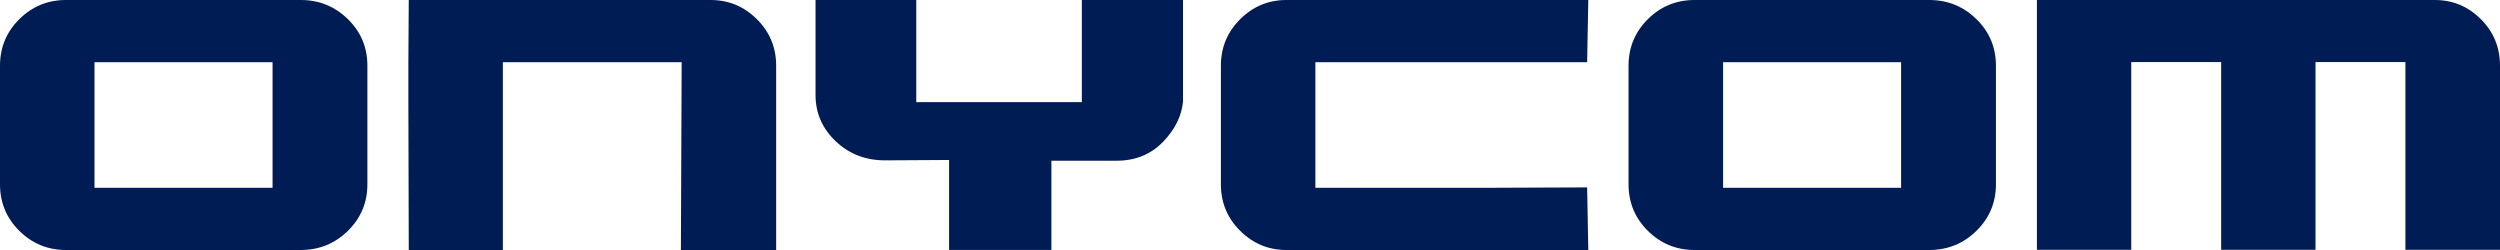
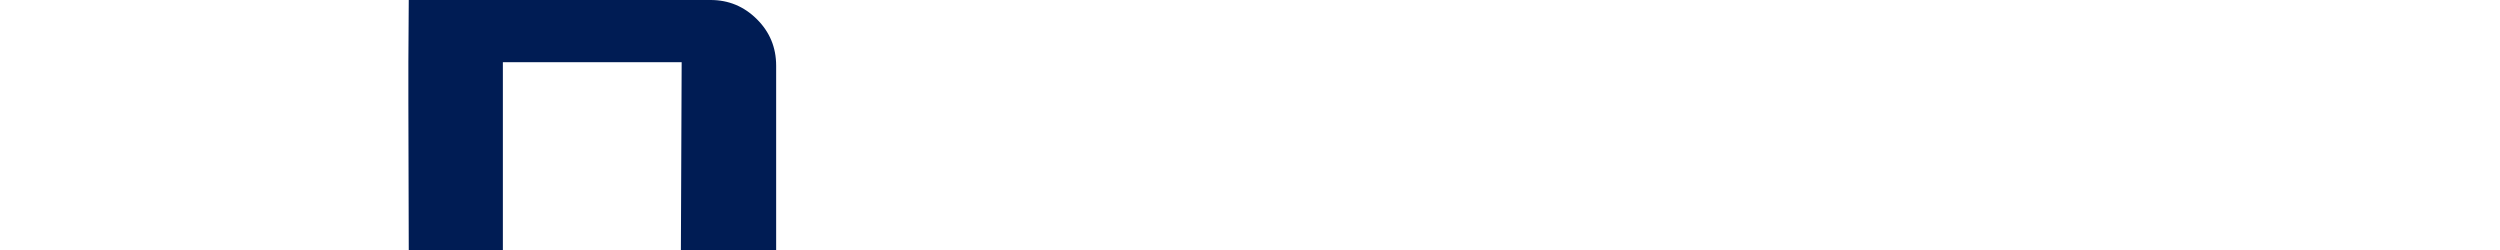
<svg xmlns="http://www.w3.org/2000/svg" width="360" height="36" viewBox="0 0 360 36" fill="none">
-   <path d="M50.097 2.759C51.974 4.598 52.905 6.831 52.905 9.465V26.535C52.905 29.162 51.967 31.402 50.097 33.241C48.22 35.081 45.957 36 43.293 36H9.502C6.88 36 4.637 35.081 2.781 33.241C0.925 31.402 0 29.169 0 26.535V9.465C0 6.838 0.925 4.605 2.781 2.759C4.637 0.92 6.88 0 9.502 0H43.293C45.957 0 48.22 0.92 50.097 2.759ZM13.608 8.96V27.04H39.249V8.96H13.608Z" fill="#001C54" />
  <path d="M98.165 8.96H72.413V36H58.861L58.806 14.706V8.96L58.861 0H102.326C104.914 0 107.136 0.92 108.985 2.759C110.841 4.598 111.766 6.831 111.766 9.465V36H98.048L98.159 8.96H98.165Z" fill="#001C54" />
-   <path d="M170.357 0V14.588C170.17 16.69 169.204 18.646 167.458 20.444C165.713 22.248 163.477 23.147 160.737 23.147H151.401V35.993H136.669V23.037L127.45 23.092C124.641 23.092 122.268 22.172 120.336 20.333C118.404 18.494 117.437 16.275 117.437 13.682V0H131.942V14.706H155.783V0H170.357Z" fill="#001C54" />
-   <path d="M189.415 27.04H215.113L228.548 26.984L228.713 36H185.248C182.66 36 180.438 35.081 178.589 33.241C176.733 31.402 175.808 29.169 175.808 26.535V9.465C175.808 6.838 176.733 4.605 178.589 2.759C180.445 0.92 182.667 0 185.248 0H228.713L228.548 8.96H189.415V27.04Z" fill="#001C54" />
-   <path d="M284.607 2.759C286.484 4.598 287.415 6.831 287.415 9.465V26.535C287.415 29.162 286.477 31.402 284.607 33.241C282.73 35.081 280.467 36 277.803 36H244.012C241.39 36 239.147 35.081 237.291 33.241C235.435 31.402 234.51 29.169 234.51 26.535V9.465C234.51 6.838 235.435 4.605 237.291 2.759C239.147 0.92 241.383 0 244.012 0H277.803C280.467 0 282.73 0.92 284.607 2.759ZM273.76 8.96H248.125V27.04H273.76V8.96Z" fill="#001C54" />
-   <path d="M357.247 2.759C359.082 4.598 360 6.831 360 9.458V35.972H346.379V8.933H333.433V35.972H319.847V8.933H306.901V35.972H293.315V0H350.609C353.196 0 355.404 0.92 357.24 2.759H357.247Z" fill="#001C54" />
</svg>